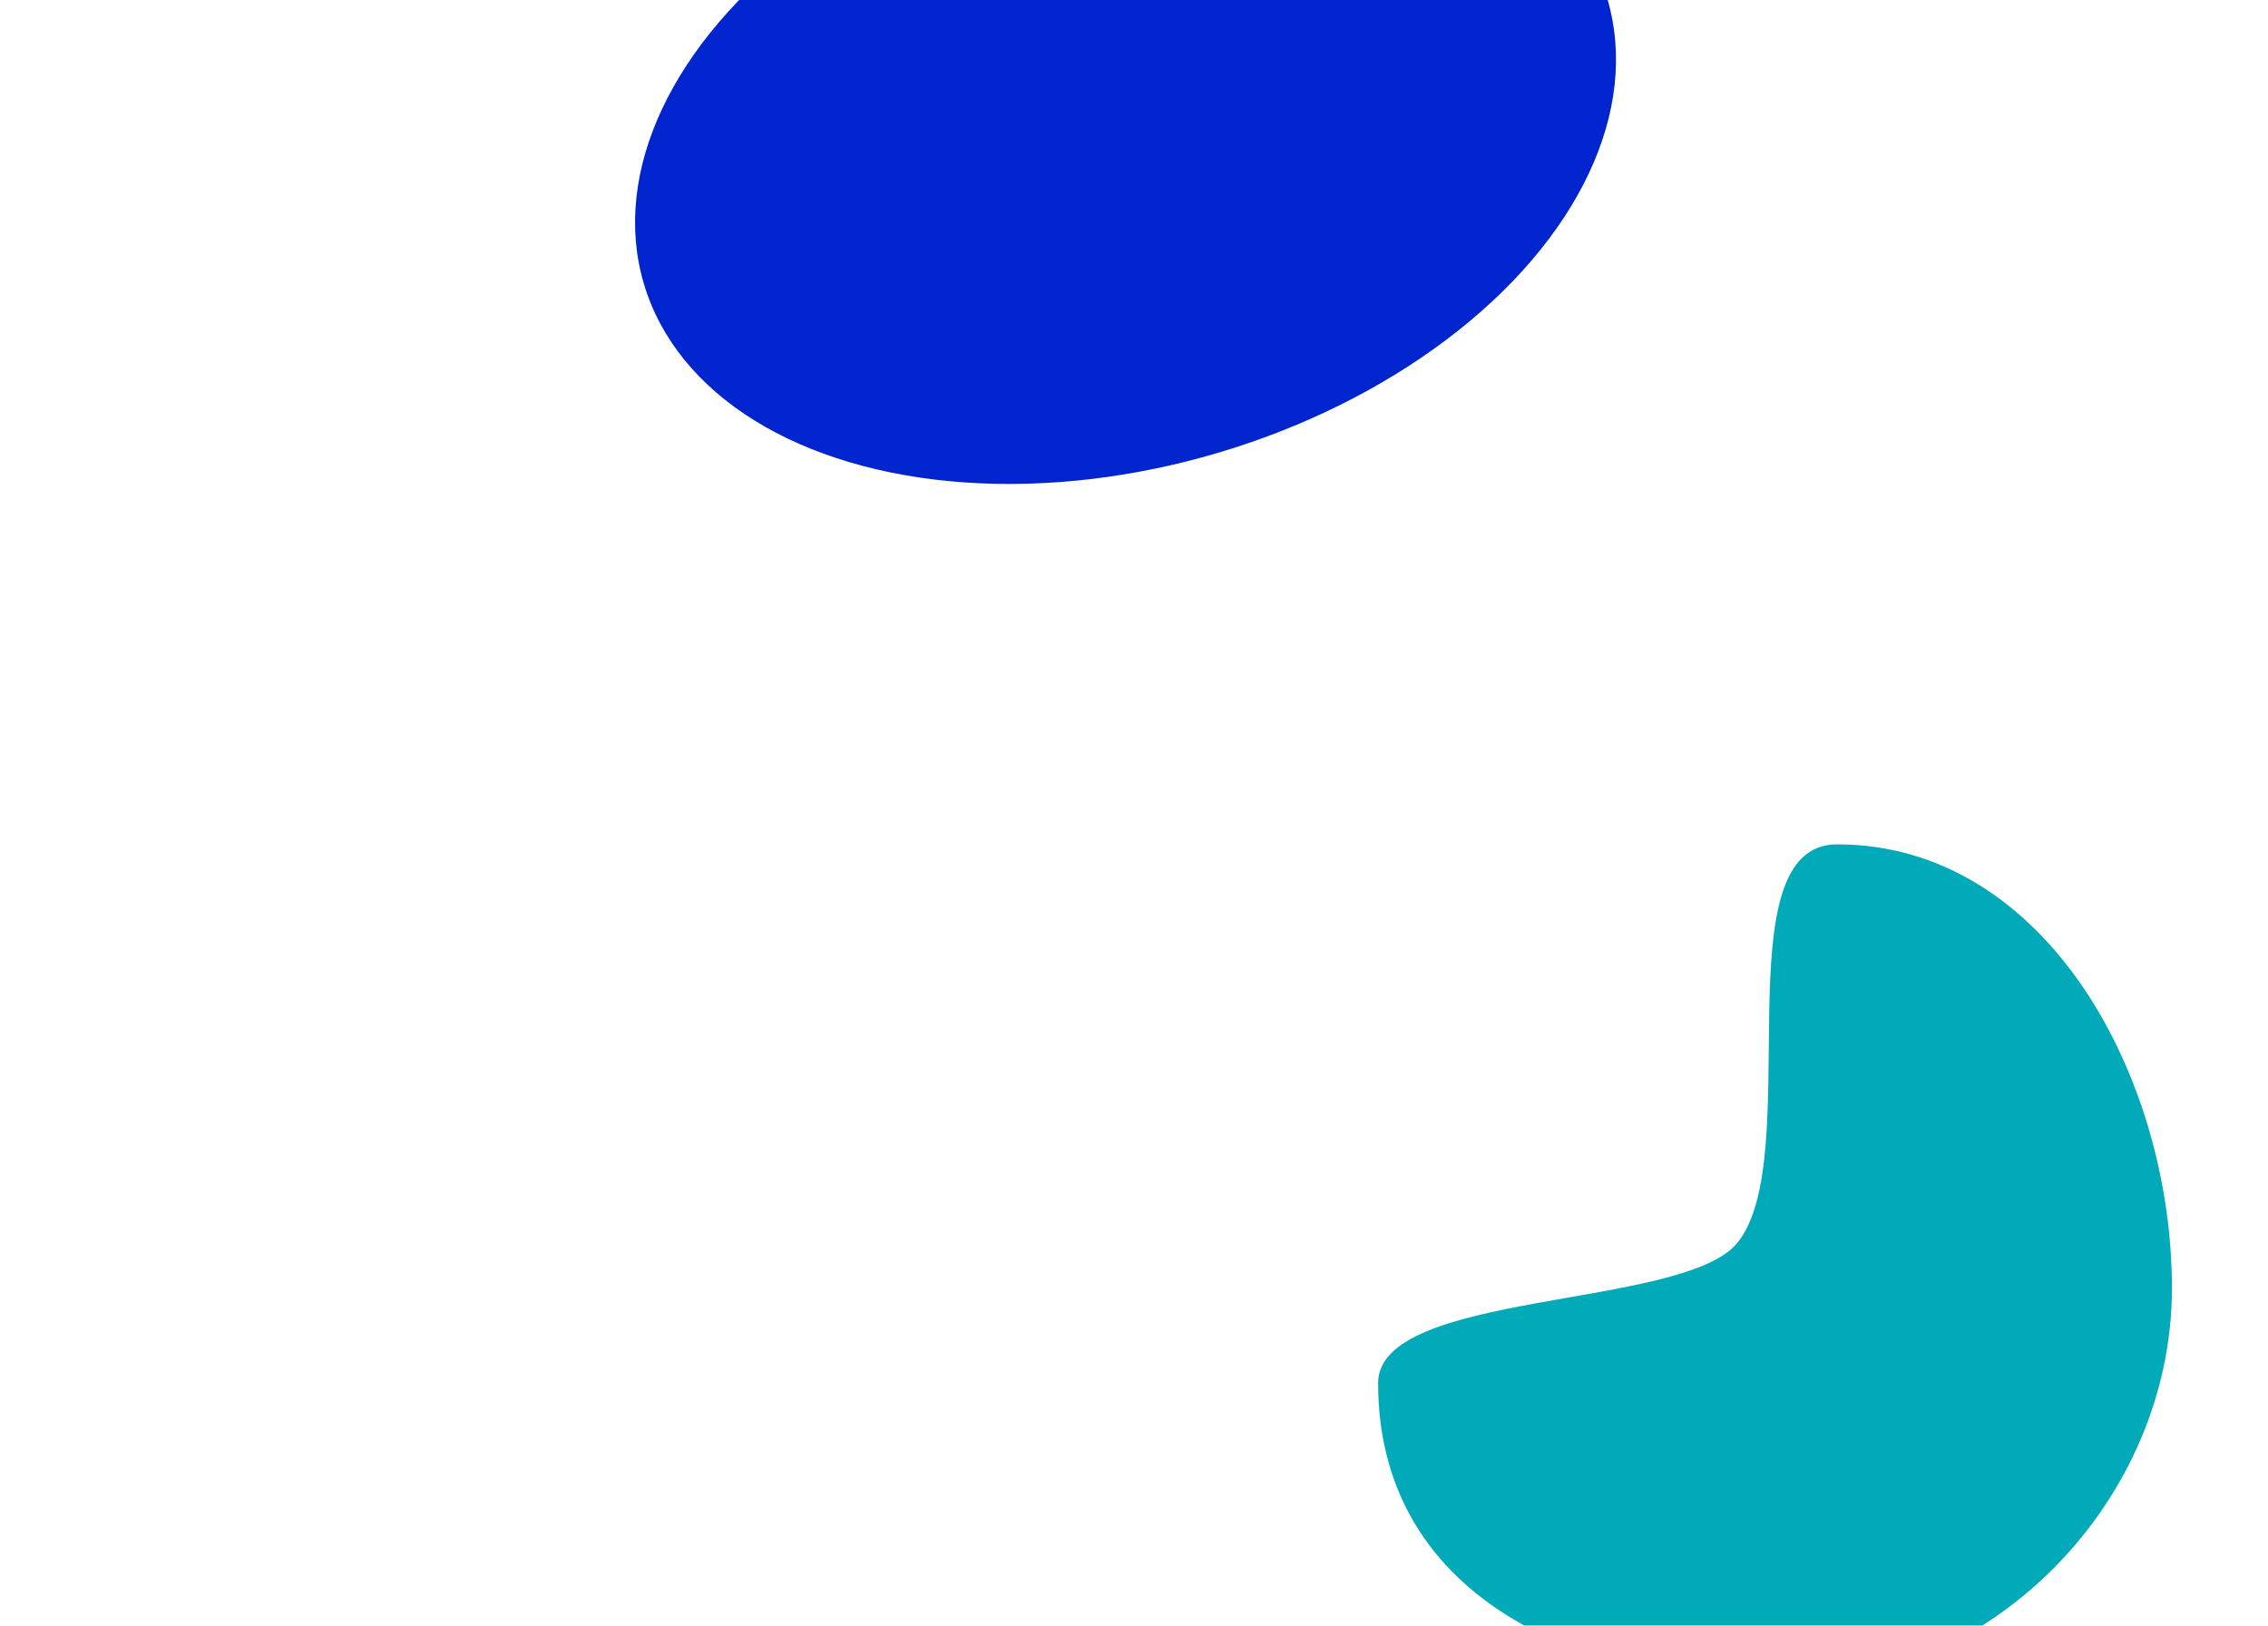
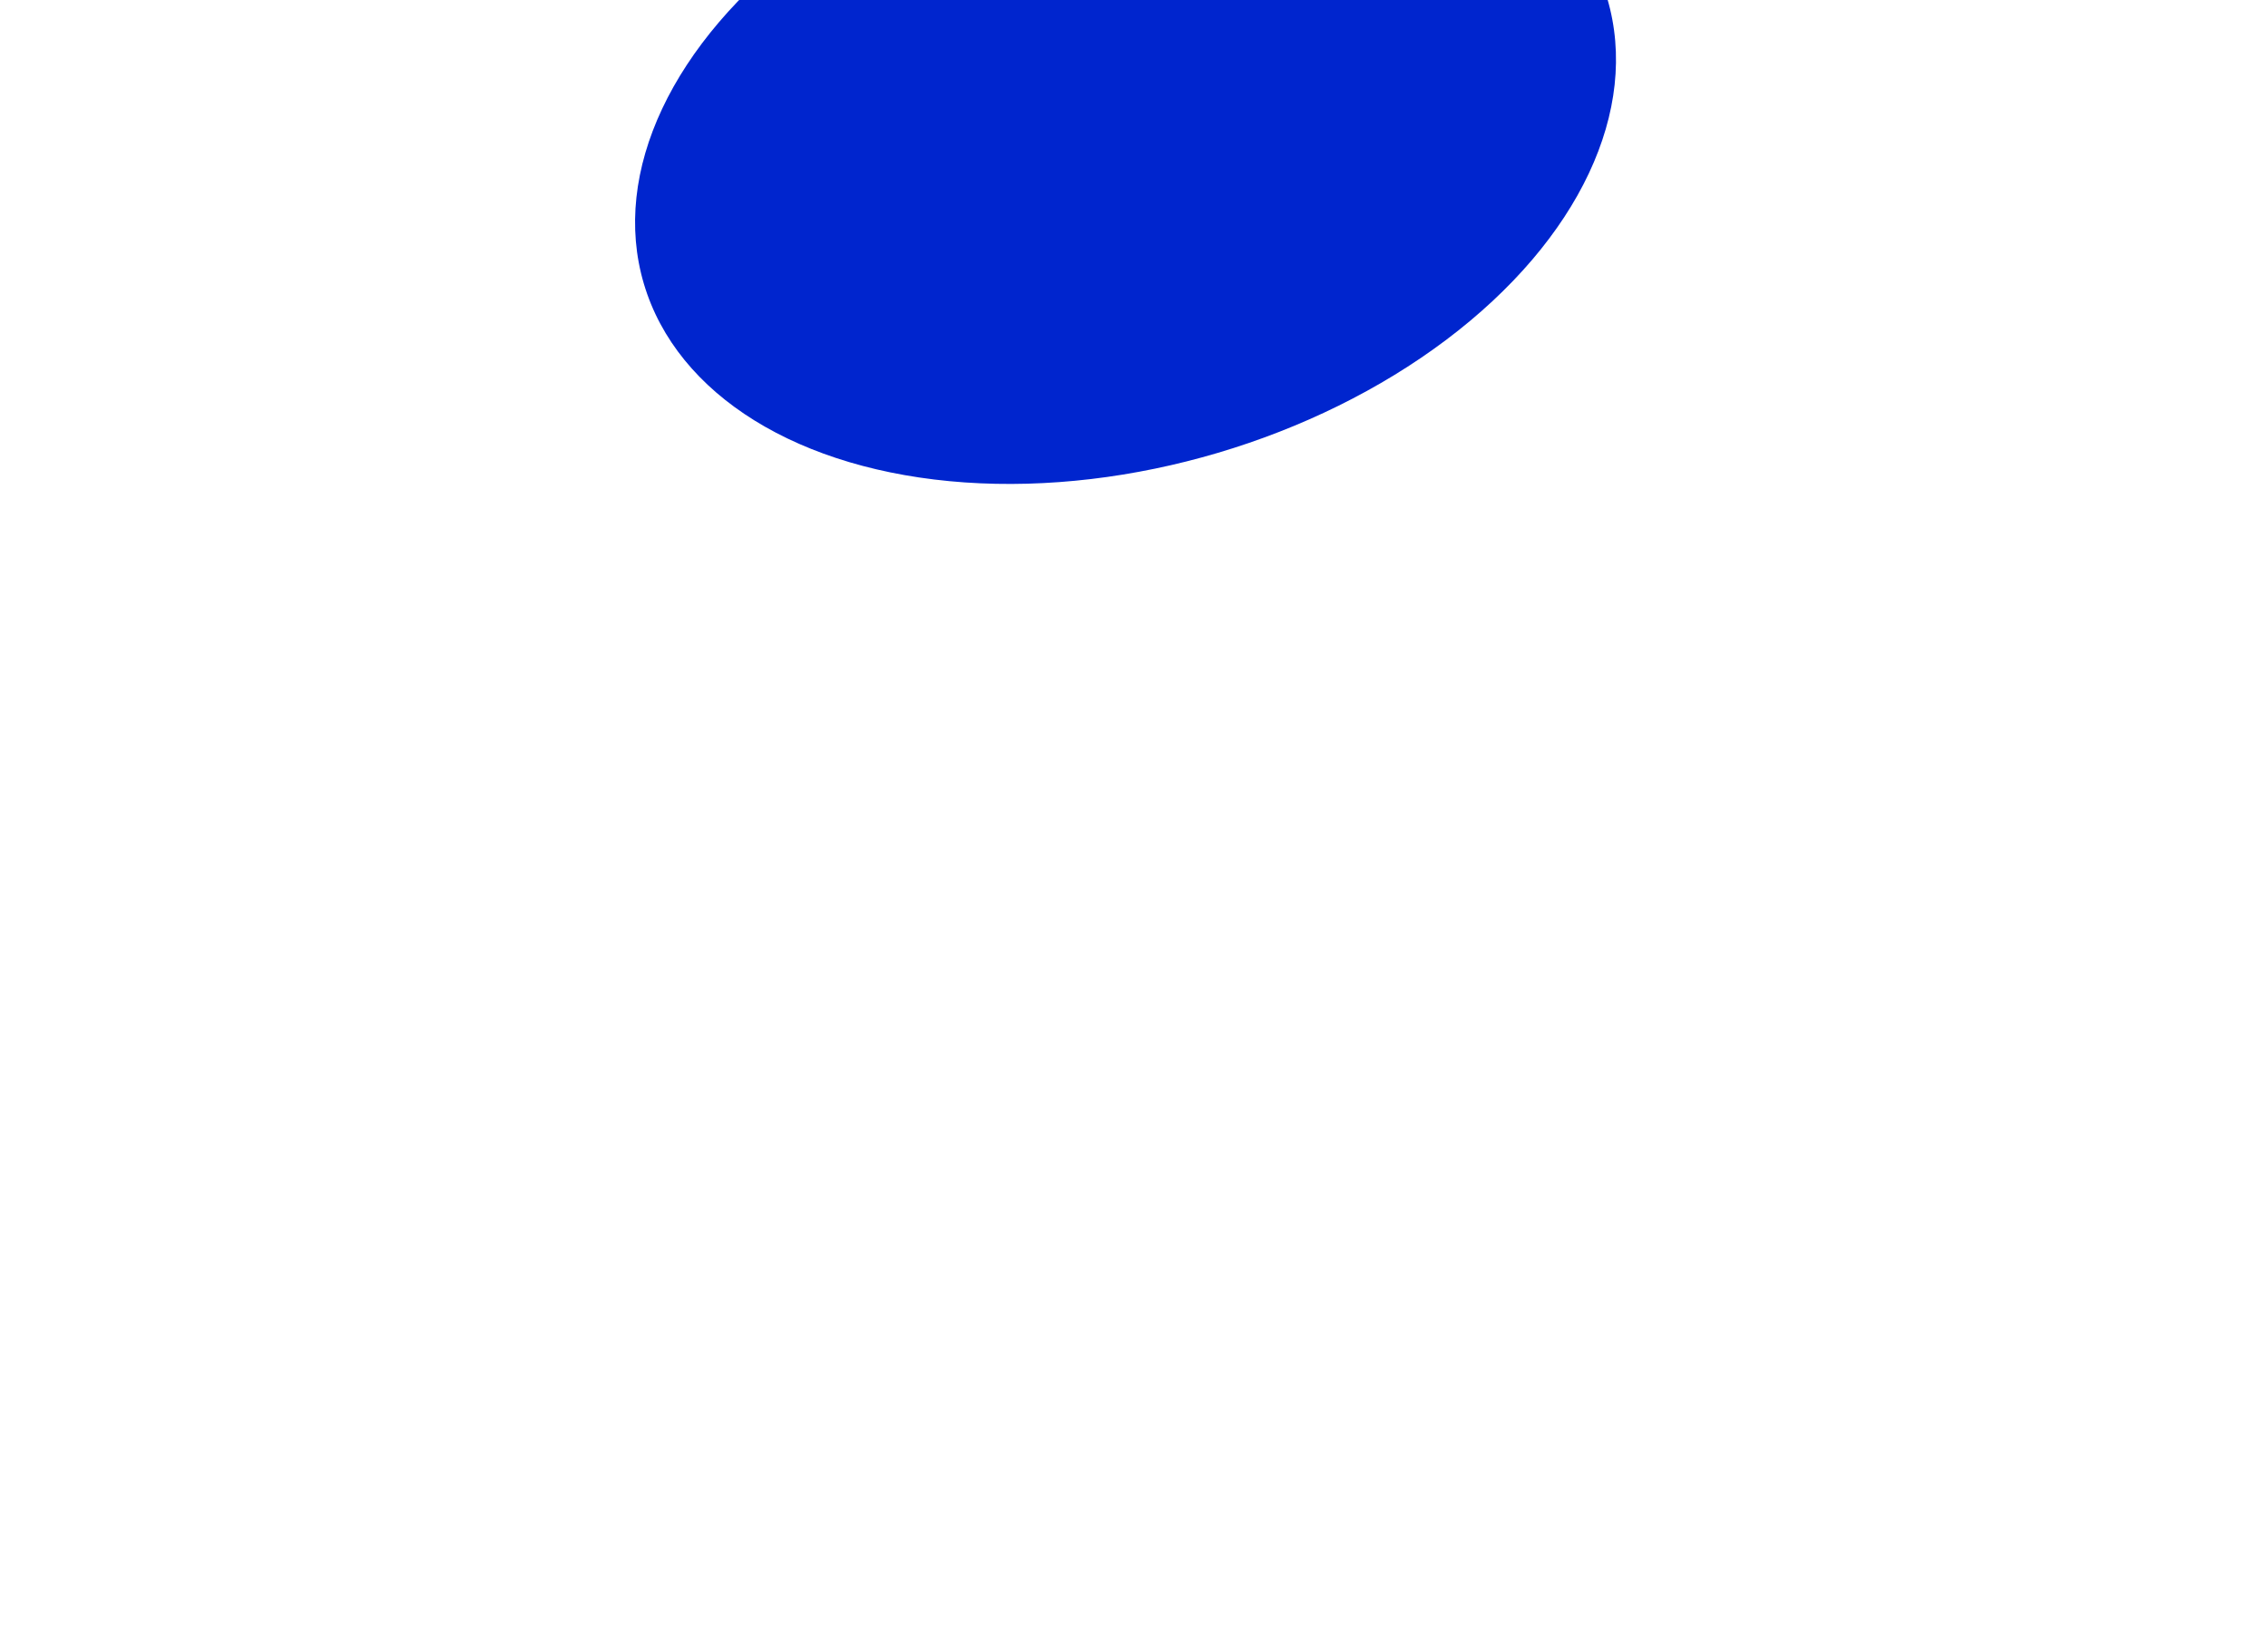
<svg xmlns="http://www.w3.org/2000/svg" width="1440" height="1032" viewBox="0 0 1440 1032" fill="none">
  <g filter="url(#filter0_f_3423_2353)">
    <ellipse cx="318.91" cy="206.417" rx="318.91" ry="206.417" transform="matrix(-0.959 0.284 0.284 0.959 961.838 -199)" fill="#0025CE" />
  </g>
  <g filter="url(#filter1_f_3423_2353)">
-     <path d="M875 877.956C875 1012.02 1000.2 1069 1132.95 1069C1265.69 1069 1379 951.804 1379 817.741C1379 683.678 1299.14 536 1166.4 536C1092.01 536 1147.05 735.489 1102.96 789.093C1068.38 831.14 875 819.024 875 877.956Z" fill="#00AAB8" />
-   </g>
+     </g>
  <defs>
    <filter id="filter0_f_3423_2353" x="-16.866" y="-548.294" width="1462.85" height="1275.36" filterUnits="userSpaceOnUse" color-interpolation-filters="sRGB">
      <feFlood flood-opacity="0" result="BackgroundImageFix" />
      <feBlend mode="normal" in="SourceGraphic" in2="BackgroundImageFix" result="shape" />
      <feGaussianBlur stdDeviation="210" result="effect1_foregroundBlur_3423_2353" />
    </filter>
    <filter id="filter1_f_3423_2353" x="455" y="116" width="1344" height="1373" filterUnits="userSpaceOnUse" color-interpolation-filters="sRGB">
      <feFlood flood-opacity="0" result="BackgroundImageFix" />
      <feBlend mode="normal" in="SourceGraphic" in2="BackgroundImageFix" result="shape" />
      <feGaussianBlur stdDeviation="210" result="effect1_foregroundBlur_3423_2353" />
    </filter>
  </defs>
</svg>